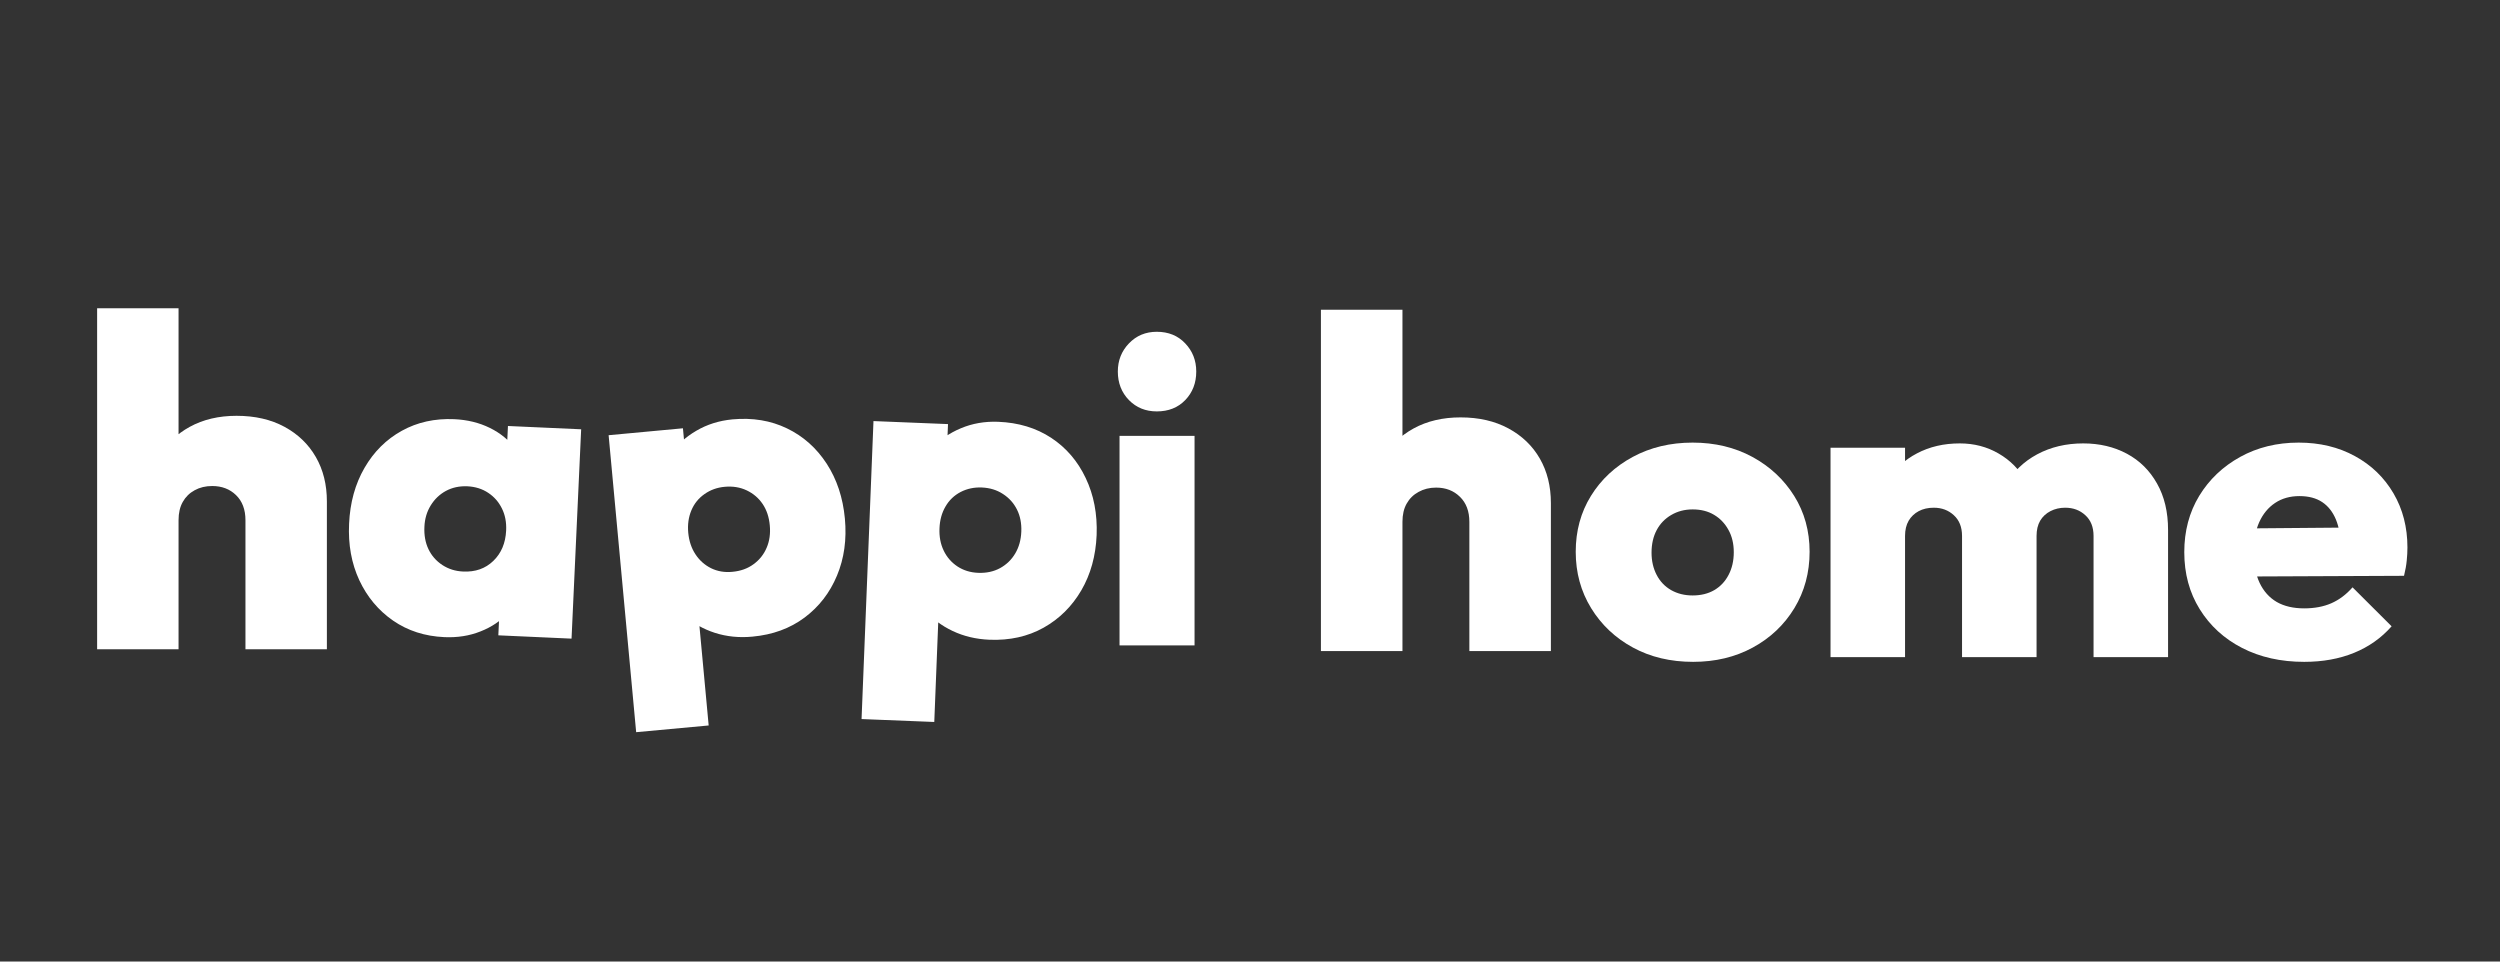
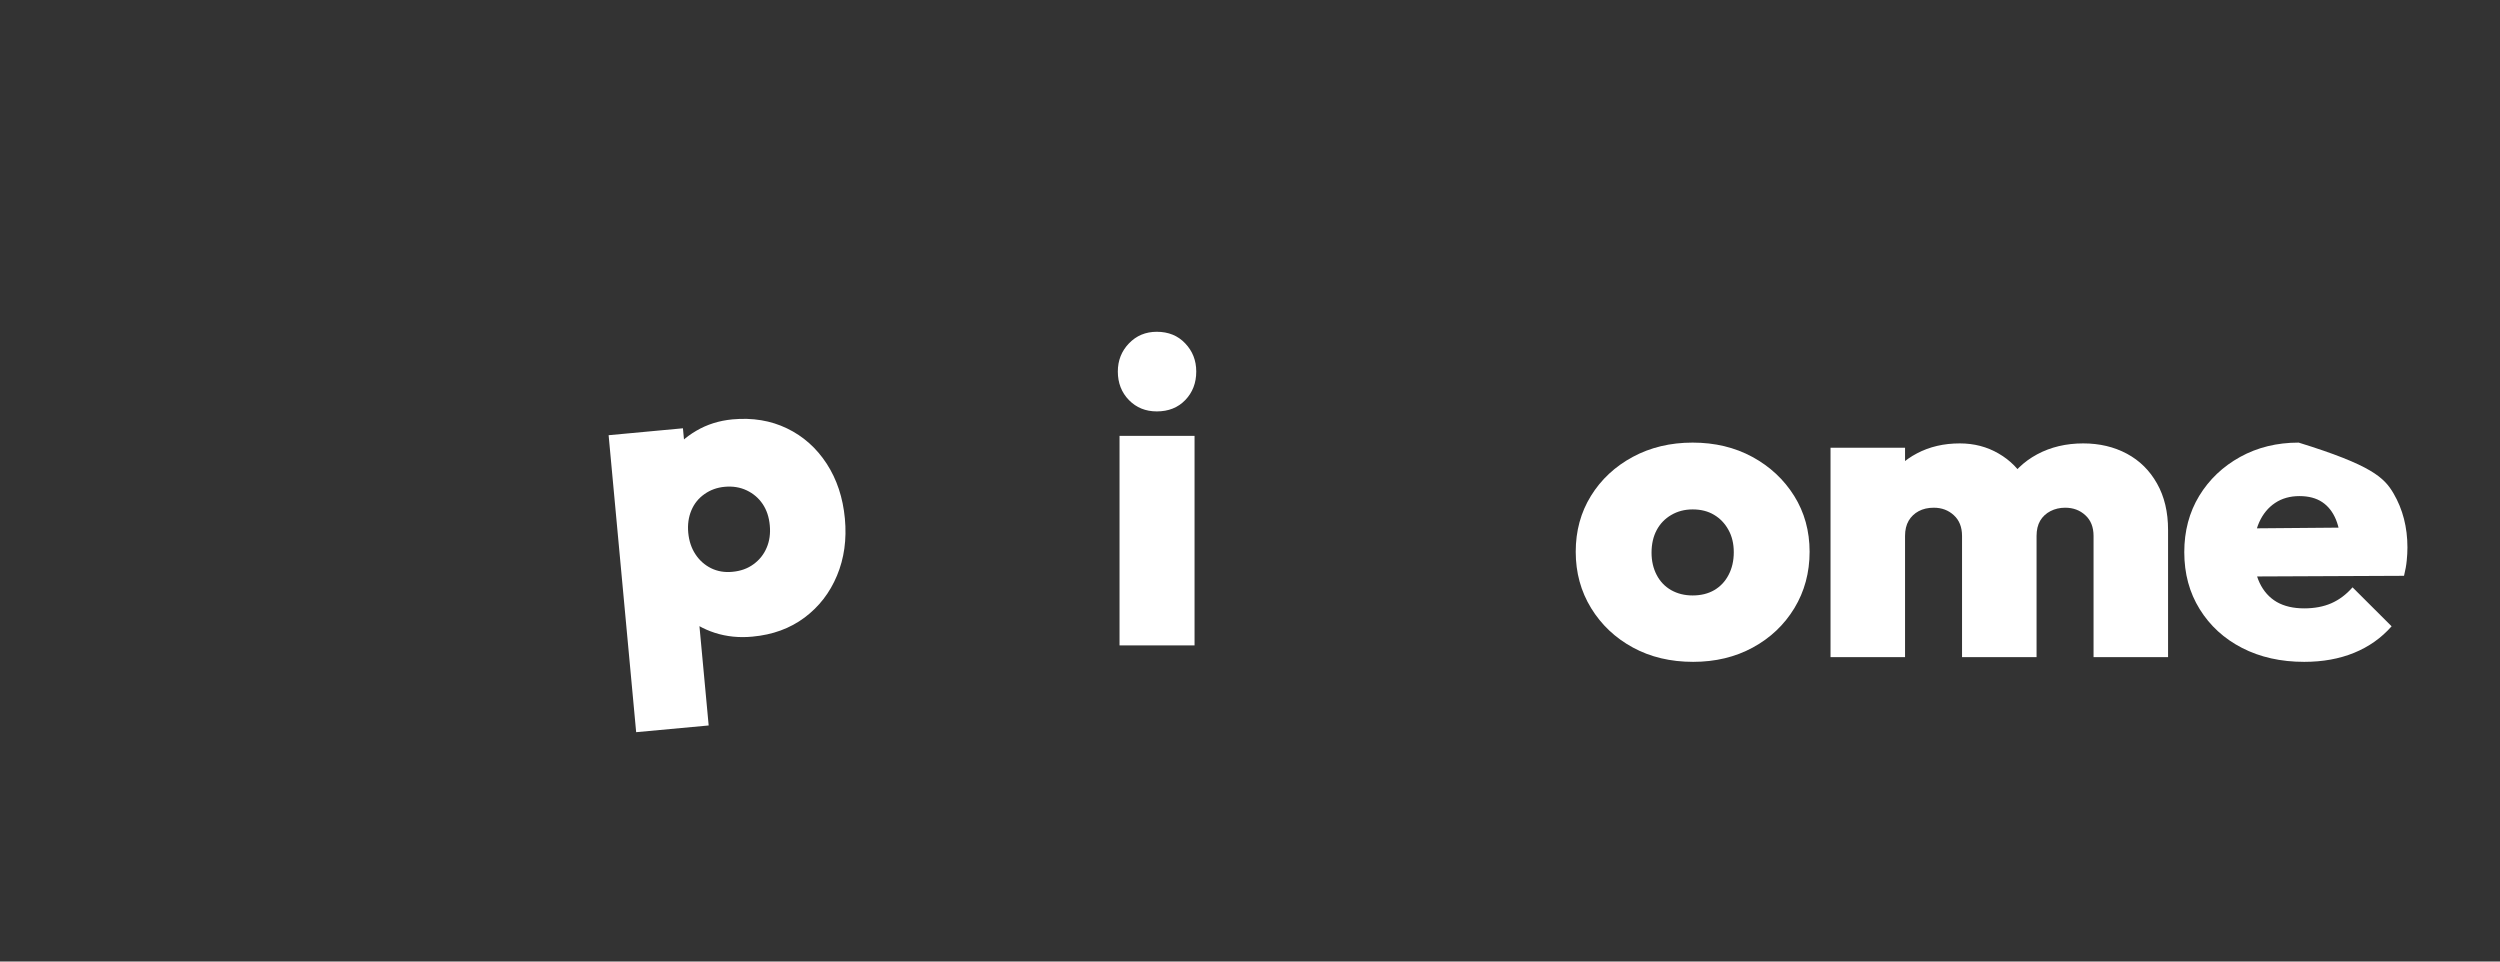
<svg xmlns="http://www.w3.org/2000/svg" version="1.0" preserveAspectRatio="xMidYMid meet" height="200" viewBox="0 0 390 150" zoomAndPan="magnify" width="520">
  <rect x="0" y="0" width="390" height="150" fill="#333333" stroke="none" />
  <defs>
    <g />
  </defs>
  <g fill-opacity="1" fill="#ffffff">
    <g transform="translate(131.544, 98.205)">
      <g>
-         <path d="M 22.812 1.594 C 20.719 1.508 18.797 1.051 17.047 0.219 C 15.297 -0.613 13.863 -1.707 12.75 -3.062 C 11.645 -4.426 11 -5.984 10.812 -7.734 L 11.453 -23.625 C 11.773 -25.352 12.555 -26.891 13.797 -28.234 C 15.035 -29.586 16.551 -30.641 18.344 -31.391 C 20.133 -32.148 22.078 -32.488 24.172 -32.406 C 27.336 -32.281 30.094 -31.445 32.438 -29.906 C 34.781 -28.363 36.578 -26.27 37.828 -23.625 C 39.086 -20.988 39.656 -18.023 39.531 -14.734 C 39.395 -11.484 38.598 -8.609 37.141 -6.109 C 35.68 -3.609 33.719 -1.664 31.25 -0.281 C 28.789 1.094 25.977 1.719 22.812 1.594 Z M 2.859 13.969 L 4.719 -32.516 L 16.344 -32.047 L 16.016 -23.844 L 13.734 -16.031 L 15.094 -8.031 L 14.203 14.422 Z M 21.031 -8.844 C 22.32 -8.789 23.469 -9.035 24.469 -9.578 C 25.469 -10.129 26.254 -10.891 26.828 -11.859 C 27.41 -12.836 27.727 -13.973 27.781 -15.266 C 27.832 -16.555 27.609 -17.703 27.109 -18.703 C 26.609 -19.711 25.879 -20.523 24.922 -21.141 C 23.973 -21.766 22.875 -22.102 21.625 -22.156 C 20.426 -22.207 19.32 -21.973 18.312 -21.453 C 17.312 -20.93 16.523 -20.176 15.953 -19.188 C 15.379 -18.207 15.066 -17.07 15.016 -15.781 C 14.961 -14.488 15.18 -13.332 15.672 -12.312 C 16.16 -11.289 16.875 -10.469 17.812 -9.844 C 18.75 -9.227 19.82 -8.895 21.031 -8.844 Z M 21.031 -8.844" />
-       </g>
+         </g>
    </g>
  </g>
  <g fill-opacity="1" fill="#ffffff">
    <g transform="translate(52.302, 97.939)">
      <g>
-         <path d="M 17 1.453 C 13.969 1.316 11.305 0.457 9.016 -1.125 C 6.734 -2.707 4.977 -4.805 3.75 -7.422 C 2.531 -10.047 2 -12.984 2.156 -16.234 C 2.301 -19.523 3.102 -22.43 4.562 -24.953 C 6.02 -27.473 7.957 -29.398 10.375 -30.734 C 12.801 -32.078 15.531 -32.68 18.562 -32.547 C 20.613 -32.453 22.461 -32 24.109 -31.188 C 25.766 -30.375 27.102 -29.273 28.125 -27.891 C 29.156 -26.504 29.75 -24.957 29.906 -23.25 L 29.156 -6.828 C 28.844 -5.109 28.113 -3.613 26.969 -2.344 C 25.82 -1.082 24.383 -0.113 22.656 0.562 C 20.938 1.25 19.051 1.547 17 1.453 Z M 19.938 -8.781 C 21.844 -8.688 23.414 -9.238 24.656 -10.438 C 25.895 -11.633 26.562 -13.211 26.656 -15.172 C 26.719 -16.461 26.5 -17.609 26 -18.609 C 25.508 -19.617 24.801 -20.43 23.875 -21.047 C 22.945 -21.672 21.859 -22.016 20.609 -22.078 C 19.367 -22.129 18.254 -21.891 17.266 -21.359 C 16.285 -20.828 15.492 -20.07 14.891 -19.094 C 14.285 -18.113 13.957 -17 13.906 -15.75 C 13.844 -14.457 14.051 -13.301 14.531 -12.281 C 15.02 -11.258 15.742 -10.43 16.703 -9.797 C 17.66 -9.172 18.738 -8.832 19.938 -8.781 Z M 25.438 1.172 L 25.844 -7.562 L 27.875 -15.531 L 26.562 -23.469 L 26.938 -31.484 L 38.359 -30.969 L 36.859 1.688 Z M 25.438 1.172" />
-       </g>
+         </g>
    </g>
  </g>
  <g fill-opacity="1" fill="#ffffff">
    <g transform="translate(94.569, 100.751)">
      <g>
        <path d="M 22.828 -1.438 C 20.742 -1.238 18.781 -1.438 16.938 -2.031 C 15.094 -2.633 13.531 -3.531 12.25 -4.719 C 10.969 -5.914 10.117 -7.375 9.703 -9.094 L 8.234 -24.922 C 8.336 -26.68 8.91 -28.312 9.953 -29.812 C 11.004 -31.32 12.367 -32.566 14.047 -33.547 C 15.723 -34.535 17.602 -35.129 19.688 -35.328 C 22.832 -35.617 25.672 -35.148 28.203 -33.922 C 30.734 -32.703 32.797 -30.867 34.391 -28.422 C 35.984 -25.973 36.93 -23.113 37.234 -19.844 C 37.535 -16.602 37.125 -13.641 36 -10.953 C 34.883 -8.273 33.195 -6.094 30.938 -4.406 C 28.676 -2.719 25.973 -1.727 22.828 -1.438 Z M 4.672 13.469 L 0.375 -32.859 L 11.969 -33.938 L 12.734 -25.75 L 11.5 -17.703 L 13.906 -9.953 L 15.984 12.422 Z M 19.672 -11.547 C 20.961 -11.66 22.066 -12.055 22.984 -12.734 C 23.91 -13.41 24.594 -14.27 25.031 -15.312 C 25.477 -16.352 25.641 -17.52 25.516 -18.812 C 25.398 -20.094 25.031 -21.195 24.406 -22.125 C 23.781 -23.051 22.953 -23.758 21.922 -24.25 C 20.891 -24.738 19.75 -24.926 18.5 -24.812 C 17.312 -24.707 16.254 -24.328 15.328 -23.672 C 14.398 -23.023 13.719 -22.176 13.281 -21.125 C 12.844 -20.082 12.68 -18.922 12.797 -17.641 C 12.922 -16.348 13.297 -15.227 13.922 -14.281 C 14.547 -13.332 15.359 -12.609 16.359 -12.109 C 17.367 -11.617 18.473 -11.43 19.672 -11.547 Z M 19.672 -11.547" />
      </g>
    </g>
  </g>
  <g fill-opacity="1" fill="#ffffff">
    <g transform="translate(171.303, 100.68)">
      <g>
        <path d="M 3.344 0 L 3.344 -32.688 L 15.047 -32.688 L 15.047 0 Z M 9.156 -36.5 C 7.414 -36.5 5.969 -37.086 4.812 -38.266 C 3.656 -39.453 3.078 -40.938 3.078 -42.719 C 3.078 -44.445 3.656 -45.91 4.812 -47.109 C 5.969 -48.316 7.414 -48.922 9.156 -48.922 C 10.977 -48.922 12.457 -48.316 13.594 -47.109 C 14.738 -45.91 15.312 -44.445 15.312 -42.719 C 15.312 -40.938 14.738 -39.453 13.594 -38.266 C 12.457 -37.086 10.977 -36.5 9.156 -36.5 Z M 9.156 -36.5" />
      </g>
    </g>
  </g>
  <g fill-opacity="1" fill="#ffffff">
    <g transform="translate(11.432, 101.288)">
      <g>
-         <path d="M 26.859 0 L 26.859 -20.141 C 26.859 -21.797 26.367 -23.098 25.391 -24.047 C 24.422 -24.992 23.18 -25.469 21.672 -25.469 C 20.648 -25.469 19.738 -25.25 18.938 -24.812 C 18.133 -24.375 17.516 -23.766 17.078 -22.984 C 16.641 -22.211 16.422 -21.266 16.422 -20.141 L 11.453 -22.484 C 11.453 -25.348 12.047 -27.812 13.234 -29.875 C 14.43 -31.945 16.078 -33.555 18.172 -34.703 C 20.266 -35.848 22.695 -36.422 25.469 -36.422 C 28.344 -36.422 30.836 -35.848 32.953 -34.703 C 35.066 -33.555 36.695 -31.984 37.844 -29.984 C 38.988 -27.992 39.562 -25.688 39.562 -23.062 L 39.562 0 Z M 3.719 0 L 3.719 -53.203 L 16.422 -53.203 L 16.422 0 Z M 3.719 0" />
-       </g>
+         </g>
    </g>
  </g>
  <g fill-opacity="1" fill="#ffffff">
    <g transform="translate(244.61, 102.515)">
      <g>
        <path d="M 19.516 0.734 C 15.992 0.734 12.863 -0.008 10.125 -1.5 C 7.383 -2.988 5.211 -5.035 3.609 -7.641 C 2.004 -10.254 1.203 -13.188 1.203 -16.438 C 1.203 -19.688 1.992 -22.594 3.578 -25.156 C 5.16 -27.719 7.332 -29.742 10.094 -31.234 C 12.852 -32.723 15.969 -33.469 19.438 -33.469 C 22.914 -33.469 26.023 -32.723 28.766 -31.234 C 31.504 -29.742 33.676 -27.719 35.281 -25.156 C 36.883 -22.594 37.688 -19.688 37.688 -16.438 C 37.688 -13.188 36.895 -10.254 35.312 -7.641 C 33.727 -5.035 31.566 -2.988 28.828 -1.5 C 26.086 -0.008 22.984 0.734 19.516 0.734 Z M 19.438 -9.625 C 20.727 -9.625 21.852 -9.898 22.812 -10.453 C 23.77 -11.016 24.516 -11.805 25.047 -12.828 C 25.586 -13.848 25.859 -15.031 25.859 -16.375 C 25.859 -17.707 25.578 -18.875 25.016 -19.875 C 24.461 -20.875 23.719 -21.648 22.781 -22.203 C 21.844 -22.766 20.727 -23.047 19.438 -23.047 C 18.195 -23.047 17.082 -22.754 16.094 -22.172 C 15.113 -21.598 14.359 -20.812 13.828 -19.812 C 13.297 -18.812 13.031 -17.641 13.031 -16.297 C 13.031 -15.004 13.297 -13.848 13.828 -12.828 C 14.359 -11.805 15.113 -11.016 16.094 -10.453 C 17.082 -9.898 18.195 -9.625 19.438 -9.625 Z M 19.438 -9.625" />
      </g>
    </g>
  </g>
  <g fill-opacity="1" fill="#ffffff">
    <g transform="translate(282.156, 102.515)">
      <g>
        <path d="M 3.406 0 L 3.406 -32.672 L 15.031 -32.672 L 15.031 0 Z M 23.922 0 L 23.922 -18.906 C 23.922 -20.289 23.492 -21.367 22.641 -22.141 C 21.797 -22.922 20.754 -23.312 19.516 -23.312 C 18.617 -23.312 17.836 -23.133 17.172 -22.781 C 16.504 -22.426 15.977 -21.926 15.594 -21.281 C 15.219 -20.633 15.031 -19.844 15.031 -18.906 L 10.484 -20.719 C 10.484 -23.344 11.062 -25.586 12.219 -27.453 C 13.383 -29.328 14.945 -30.773 16.906 -31.797 C 18.863 -32.828 21.086 -33.344 23.578 -33.344 C 25.805 -33.344 27.82 -32.816 29.625 -31.766 C 31.438 -30.723 32.875 -29.266 33.938 -27.391 C 35.008 -25.523 35.547 -23.32 35.547 -20.781 L 35.547 0 Z M 44.438 0 L 44.438 -18.906 C 44.438 -20.289 44.008 -21.367 43.156 -22.141 C 42.312 -22.922 41.266 -23.312 40.016 -23.312 C 39.172 -23.312 38.406 -23.133 37.719 -22.781 C 37.031 -22.426 36.492 -21.926 36.109 -21.281 C 35.734 -20.633 35.547 -19.844 35.547 -18.906 L 28.734 -19.234 C 28.816 -22.18 29.457 -24.703 30.656 -26.797 C 31.863 -28.891 33.523 -30.504 35.641 -31.641 C 37.754 -32.773 40.148 -33.344 42.828 -33.344 C 45.367 -33.344 47.641 -32.805 49.641 -31.734 C 51.641 -30.66 53.207 -29.109 54.344 -27.078 C 55.488 -25.055 56.062 -22.645 56.062 -19.844 L 56.062 0 Z M 44.438 0" />
      </g>
    </g>
  </g>
  <g fill-opacity="1" fill="#ffffff">
    <g transform="translate(339.544, 102.515)">
      <g>
-         <path d="M 19.906 0.734 C 16.258 0.734 13.031 0.008 10.219 -1.438 C 7.414 -2.883 5.211 -4.898 3.609 -7.484 C 2.004 -10.066 1.203 -13.031 1.203 -16.375 C 1.203 -19.664 1.977 -22.594 3.531 -25.156 C 5.094 -27.719 7.223 -29.742 9.922 -31.234 C 12.617 -32.723 15.66 -33.469 19.047 -33.469 C 22.336 -33.469 25.266 -32.766 27.828 -31.359 C 30.391 -29.961 32.395 -28.023 33.844 -25.547 C 35.289 -23.078 36.016 -20.266 36.016 -17.109 C 36.016 -16.441 35.977 -15.758 35.906 -15.062 C 35.844 -14.375 35.703 -13.582 35.484 -12.688 L 6.688 -12.562 L 6.688 -20.047 L 30.875 -20.25 L 25.656 -16.969 C 25.613 -18.789 25.348 -20.289 24.859 -21.469 C 24.367 -22.656 23.656 -23.562 22.719 -24.188 C 21.781 -24.812 20.598 -25.125 19.172 -25.125 C 17.703 -25.125 16.43 -24.766 15.359 -24.047 C 14.297 -23.336 13.473 -22.336 12.891 -21.047 C 12.316 -19.754 12.031 -18.195 12.031 -16.375 C 12.031 -14.5 12.336 -12.906 12.953 -11.594 C 13.578 -10.281 14.469 -9.285 15.625 -8.609 C 16.789 -7.941 18.219 -7.609 19.906 -7.609 C 21.508 -7.609 22.922 -7.875 24.141 -8.406 C 25.367 -8.945 26.473 -9.773 27.453 -10.891 L 33.547 -4.812 C 31.941 -2.988 29.988 -1.609 27.688 -0.672 C 25.395 0.266 22.801 0.734 19.906 0.734 Z M 19.906 0.734" />
+         <path d="M 19.906 0.734 C 16.258 0.734 13.031 0.008 10.219 -1.438 C 7.414 -2.883 5.211 -4.898 3.609 -7.484 C 2.004 -10.066 1.203 -13.031 1.203 -16.375 C 1.203 -19.664 1.977 -22.594 3.531 -25.156 C 5.094 -27.719 7.223 -29.742 9.922 -31.234 C 12.617 -32.723 15.66 -33.469 19.047 -33.469 C 30.391 -29.961 32.395 -28.023 33.844 -25.547 C 35.289 -23.078 36.016 -20.266 36.016 -17.109 C 36.016 -16.441 35.977 -15.758 35.906 -15.062 C 35.844 -14.375 35.703 -13.582 35.484 -12.688 L 6.688 -12.562 L 6.688 -20.047 L 30.875 -20.25 L 25.656 -16.969 C 25.613 -18.789 25.348 -20.289 24.859 -21.469 C 24.367 -22.656 23.656 -23.562 22.719 -24.188 C 21.781 -24.812 20.598 -25.125 19.172 -25.125 C 17.703 -25.125 16.43 -24.766 15.359 -24.047 C 14.297 -23.336 13.473 -22.336 12.891 -21.047 C 12.316 -19.754 12.031 -18.195 12.031 -16.375 C 12.031 -14.5 12.336 -12.906 12.953 -11.594 C 13.578 -10.281 14.469 -9.285 15.625 -8.609 C 16.789 -7.941 18.219 -7.609 19.906 -7.609 C 21.508 -7.609 22.922 -7.875 24.141 -8.406 C 25.367 -8.945 26.473 -9.773 27.453 -10.891 L 33.547 -4.812 C 31.941 -2.988 29.988 -1.609 27.688 -0.672 C 25.395 0.266 22.801 0.734 19.906 0.734 Z M 19.906 0.734" />
      </g>
    </g>
  </g>
  <g fill-opacity="1" fill="#ffffff">
    <g transform="translate(202.345, 101.566)">
      <g>
-         <path d="M 26.875 0 L 26.875 -20.156 C 26.875 -21.812 26.383 -23.113 25.406 -24.062 C 24.438 -25.02 23.195 -25.5 21.688 -25.5 C 20.664 -25.5 19.754 -25.273 18.953 -24.828 C 18.148 -24.391 17.531 -23.781 17.094 -23 C 16.656 -22.227 16.438 -21.281 16.438 -20.156 L 11.469 -22.5 C 11.469 -25.375 12.062 -27.844 13.25 -29.906 C 14.445 -31.977 16.094 -33.586 18.188 -34.734 C 20.281 -35.879 22.719 -36.453 25.5 -36.453 C 28.363 -36.453 30.852 -35.879 32.969 -34.734 C 35.094 -33.586 36.727 -32.016 37.875 -30.016 C 39.02 -28.023 39.594 -25.711 39.594 -23.078 L 39.594 0 Z M 3.719 0 L 3.719 -53.25 L 16.438 -53.25 L 16.438 0 Z M 3.719 0" />
-       </g>
+         </g>
    </g>
  </g>
</svg>